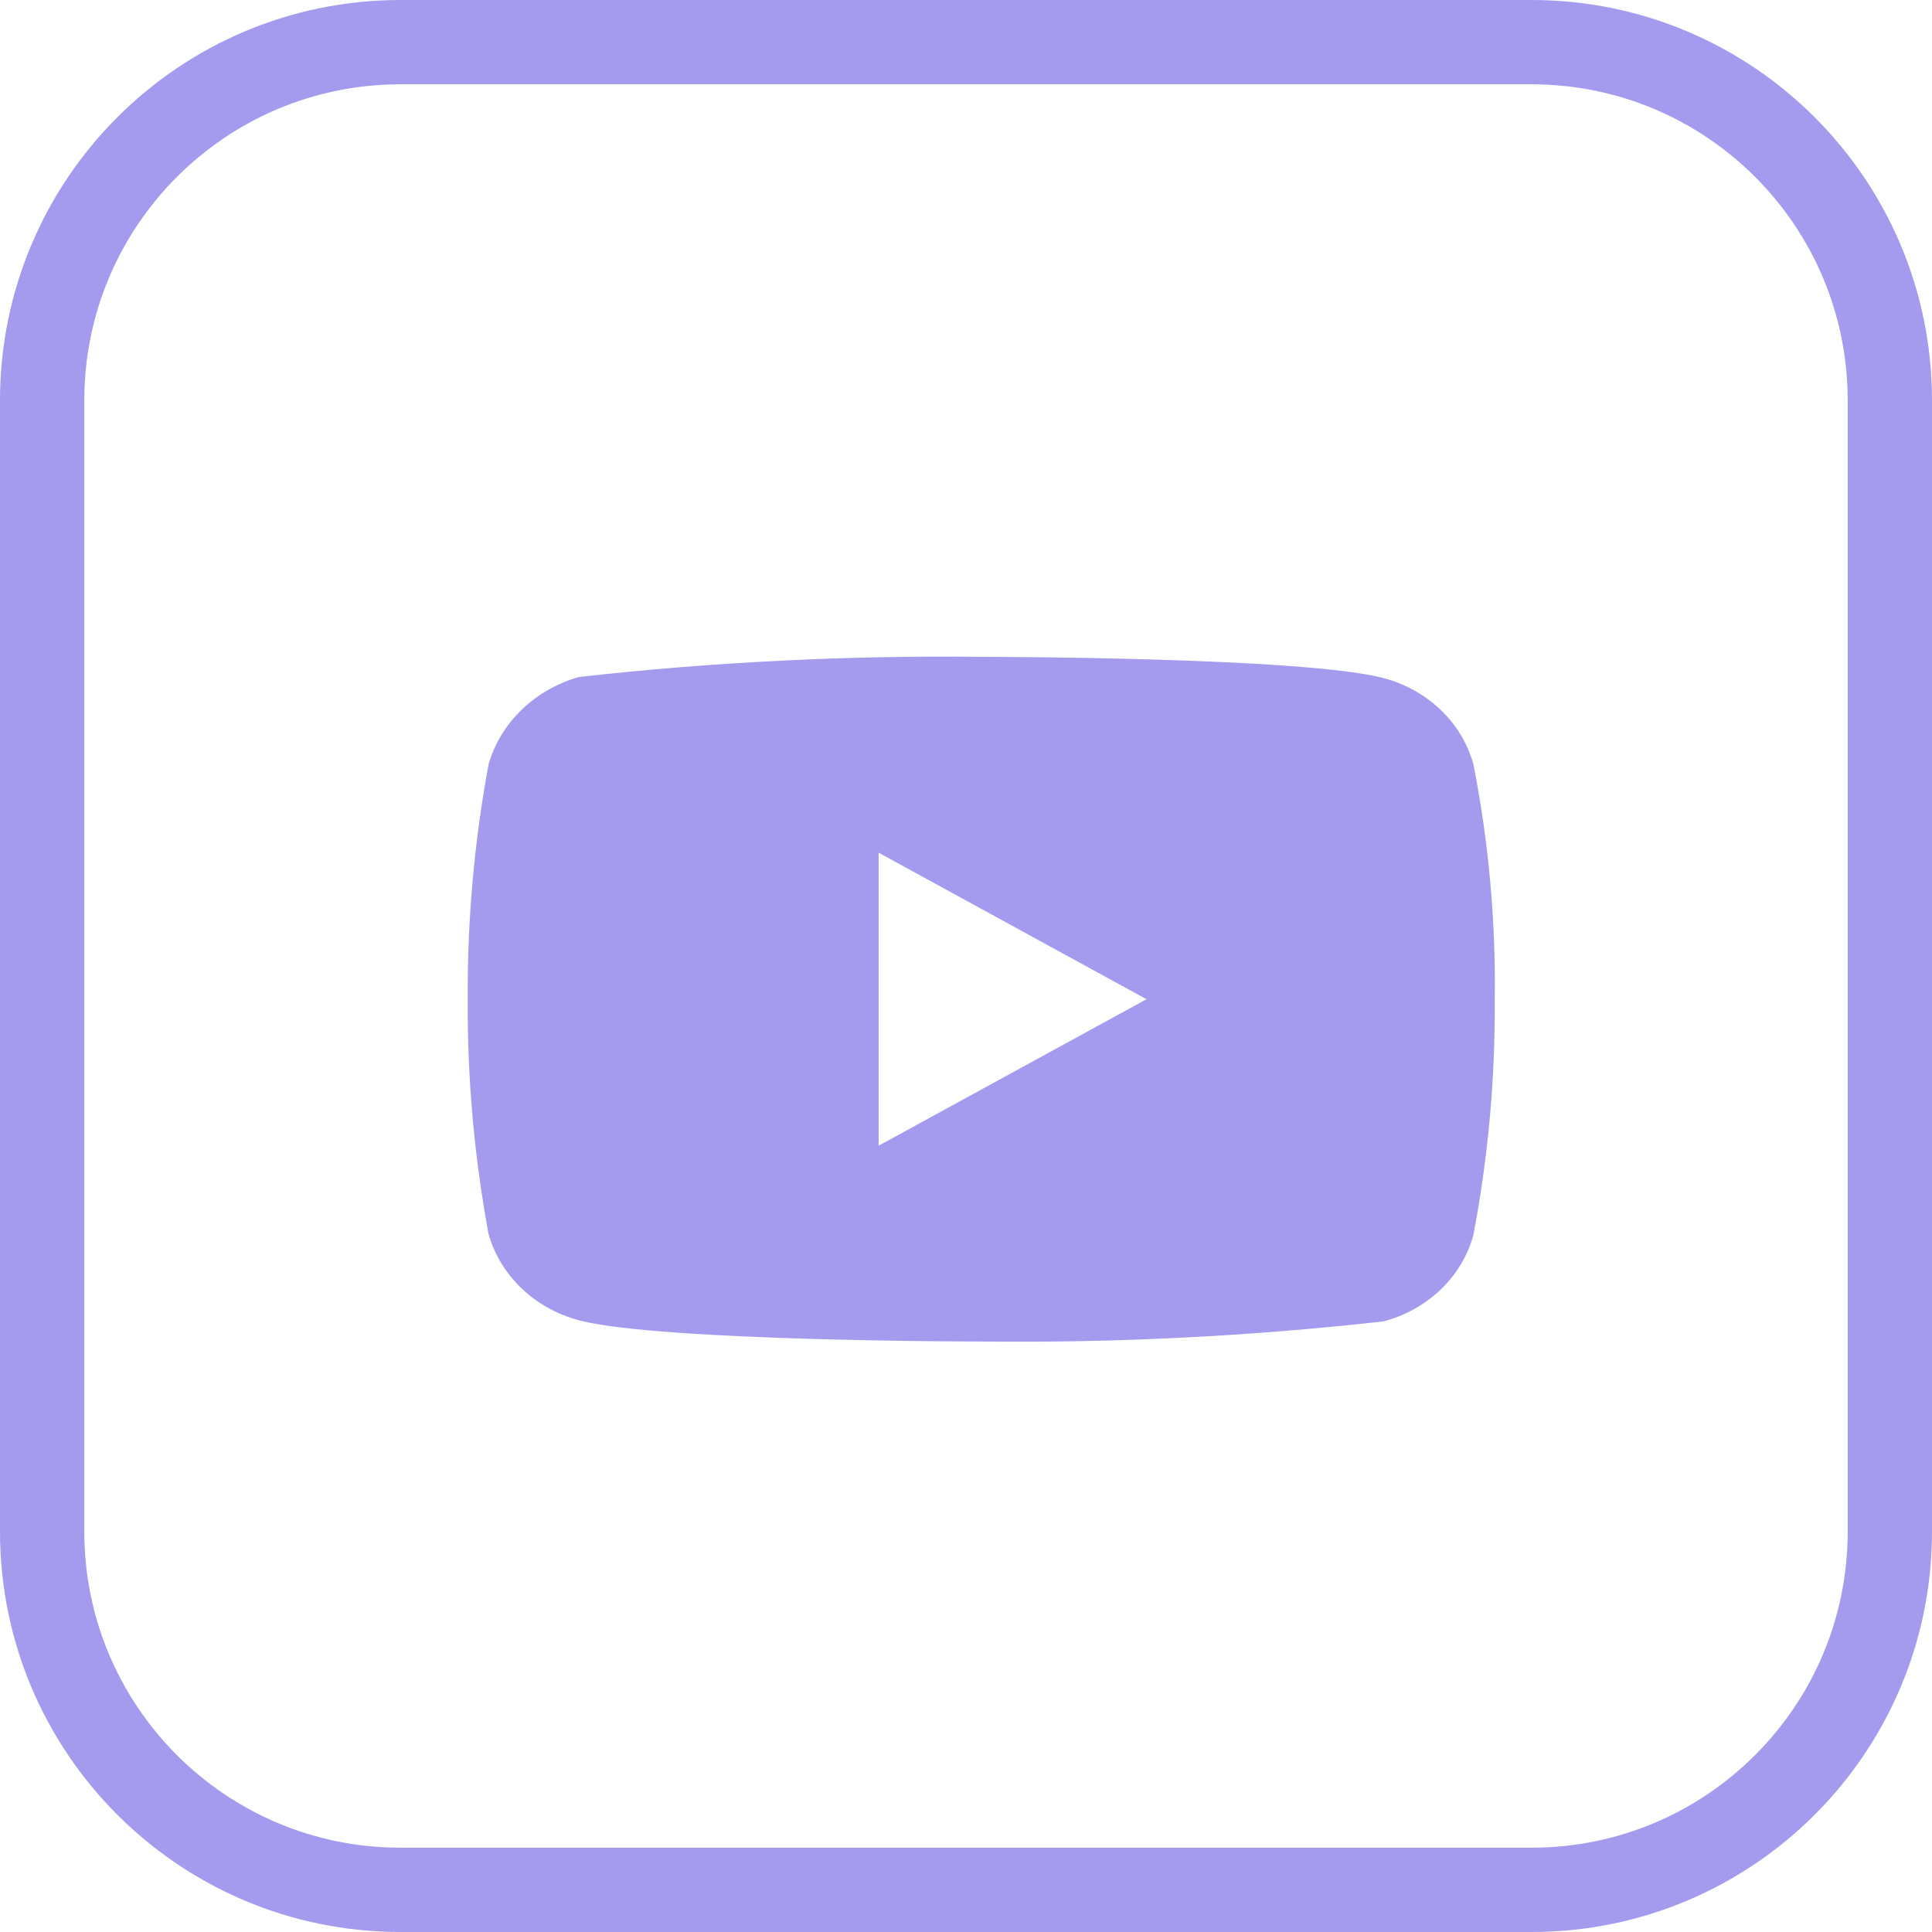
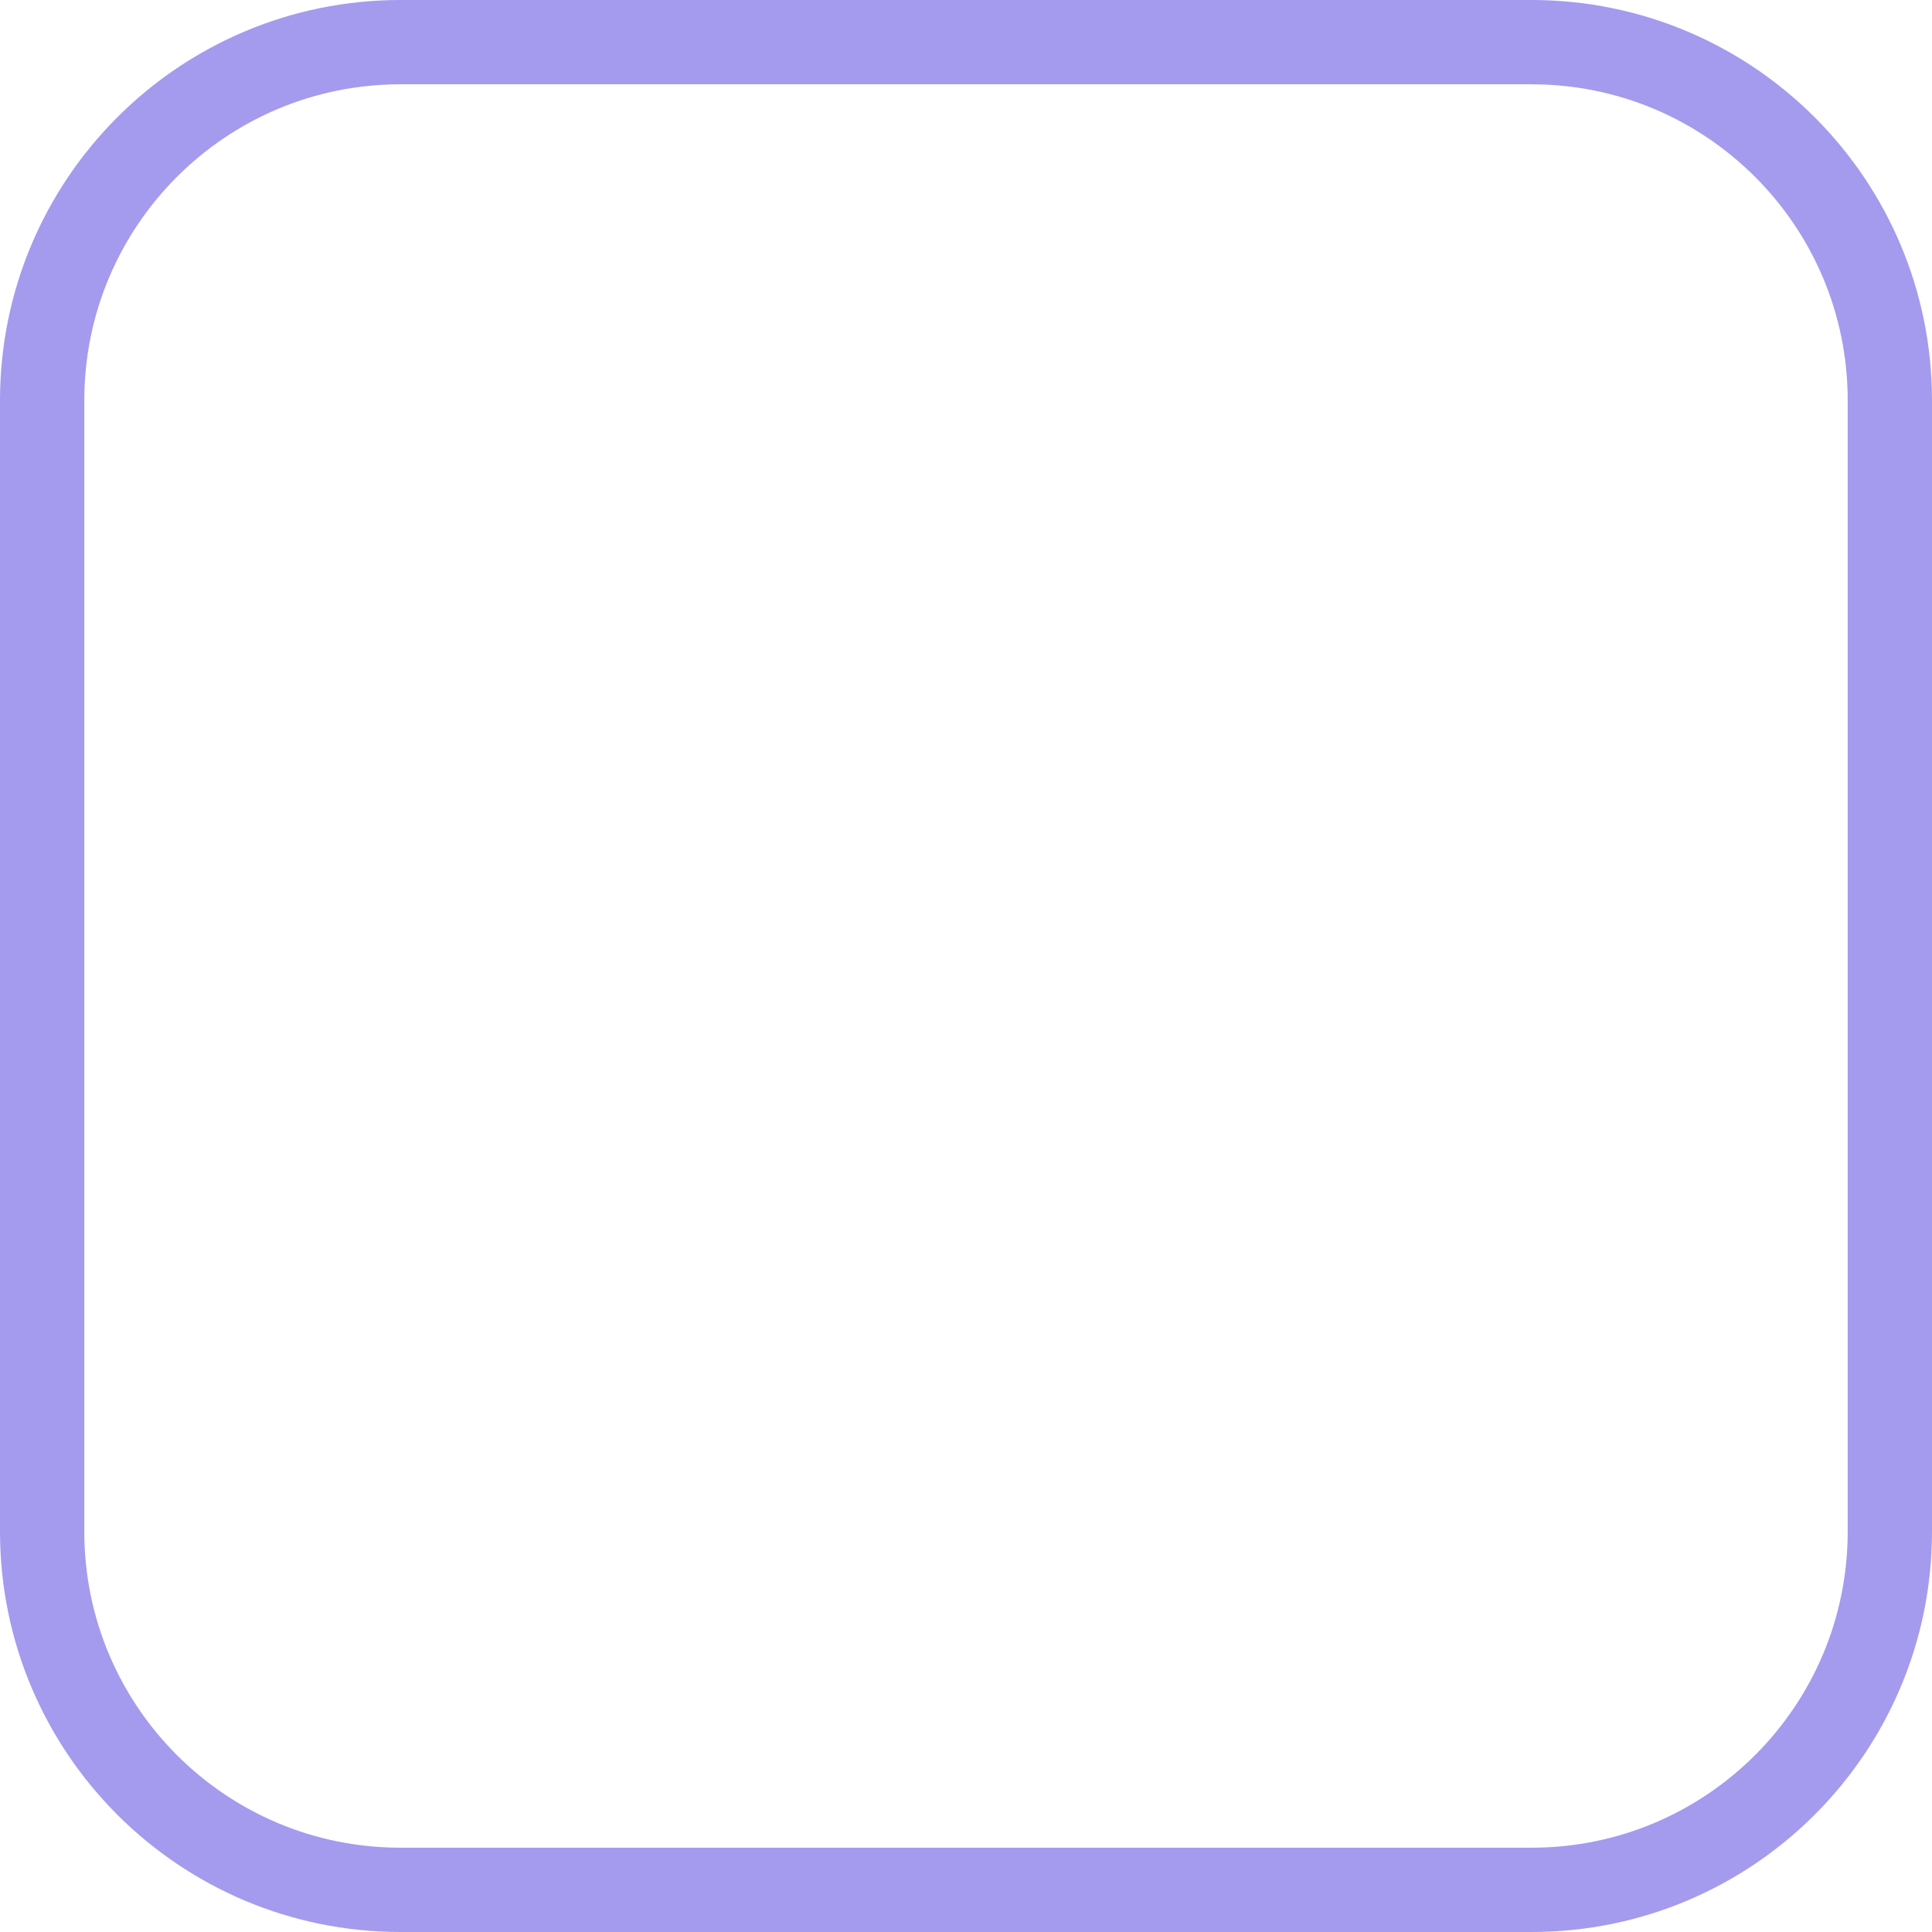
<svg xmlns="http://www.w3.org/2000/svg" width="275" height="275" viewBox="0 0 275 275" fill="none">
  <path d="M57 6H218C246.167 6 269 28.834 269 57V218C269 246.167 246.167 269 218 269H57C28.834 269 6 246.167 6 218V57C6 28.834 28.834 6 57 6Z" stroke="#A49BEE" stroke-width="12" />
  <g clip-path="url(#clip0_2400_10833)" filter="url(#filter0_i_2400_10833)">
-     <path d="M209.717 104.765C208.889 101.812 207.277 99.139 205.051 97.03C202.762 94.855 199.958 93.3 196.901 92.51C185.462 89.495 139.634 89.495 139.634 89.495C120.528 89.278 101.427 90.234 82.439 92.358C79.382 93.206 76.583 94.796 74.289 96.987C72.035 99.155 70.403 101.829 69.55 104.759C67.502 115.794 66.507 126.999 66.578 138.223C66.505 149.437 67.498 160.638 69.55 171.687C70.385 174.605 72.011 177.267 74.271 179.417C76.531 181.567 79.345 183.12 82.439 183.942C94.03 186.951 139.634 186.951 139.634 186.951C158.763 187.169 177.888 186.213 196.901 184.088C199.958 183.299 202.762 181.743 205.051 179.569C207.305 177.419 208.907 174.745 209.711 171.833C211.813 160.802 212.835 149.593 212.762 138.363C212.92 127.086 211.9 115.824 209.717 104.759V104.765ZM125.064 159.079V117.374L163.194 138.229L125.064 159.079Z" fill="#A49BEE" />
-   </g>
+     </g>
  <defs>
    <filter id="filter0_i_2400_10833" x="66.578" y="65.131" width="146.184" height="150.184" filterUnits="userSpaceOnUse" color-interpolation-filters="sRGB">
      <feFlood flood-opacity="0" result="BackgroundImageFix" />
      <feBlend mode="normal" in="SourceGraphic" in2="BackgroundImageFix" result="shape" />
      <feColorMatrix in="SourceAlpha" type="matrix" values="0 0 0 0 0 0 0 0 0 0 0 0 0 0 0 0 0 0 127 0" result="hardAlpha" />
      <feOffset dy="4" />
      <feGaussianBlur stdDeviation="7.5" />
      <feComposite in2="hardAlpha" operator="arithmetic" k2="-1" k3="1" />
      <feColorMatrix type="matrix" values="0 0 0 0 0 0 0 0 0 0 0 0 0 0 0 0 0 0 0.2 0" />
      <feBlend mode="normal" in2="shape" result="effect1_innerShadow_2400_10833" />
    </filter>
    <clipPath id="clip0_2400_10833">
      <rect width="146.184" height="146.184" fill="white" transform="translate(66.578 65.131)" />
    </clipPath>
  </defs>
</svg>